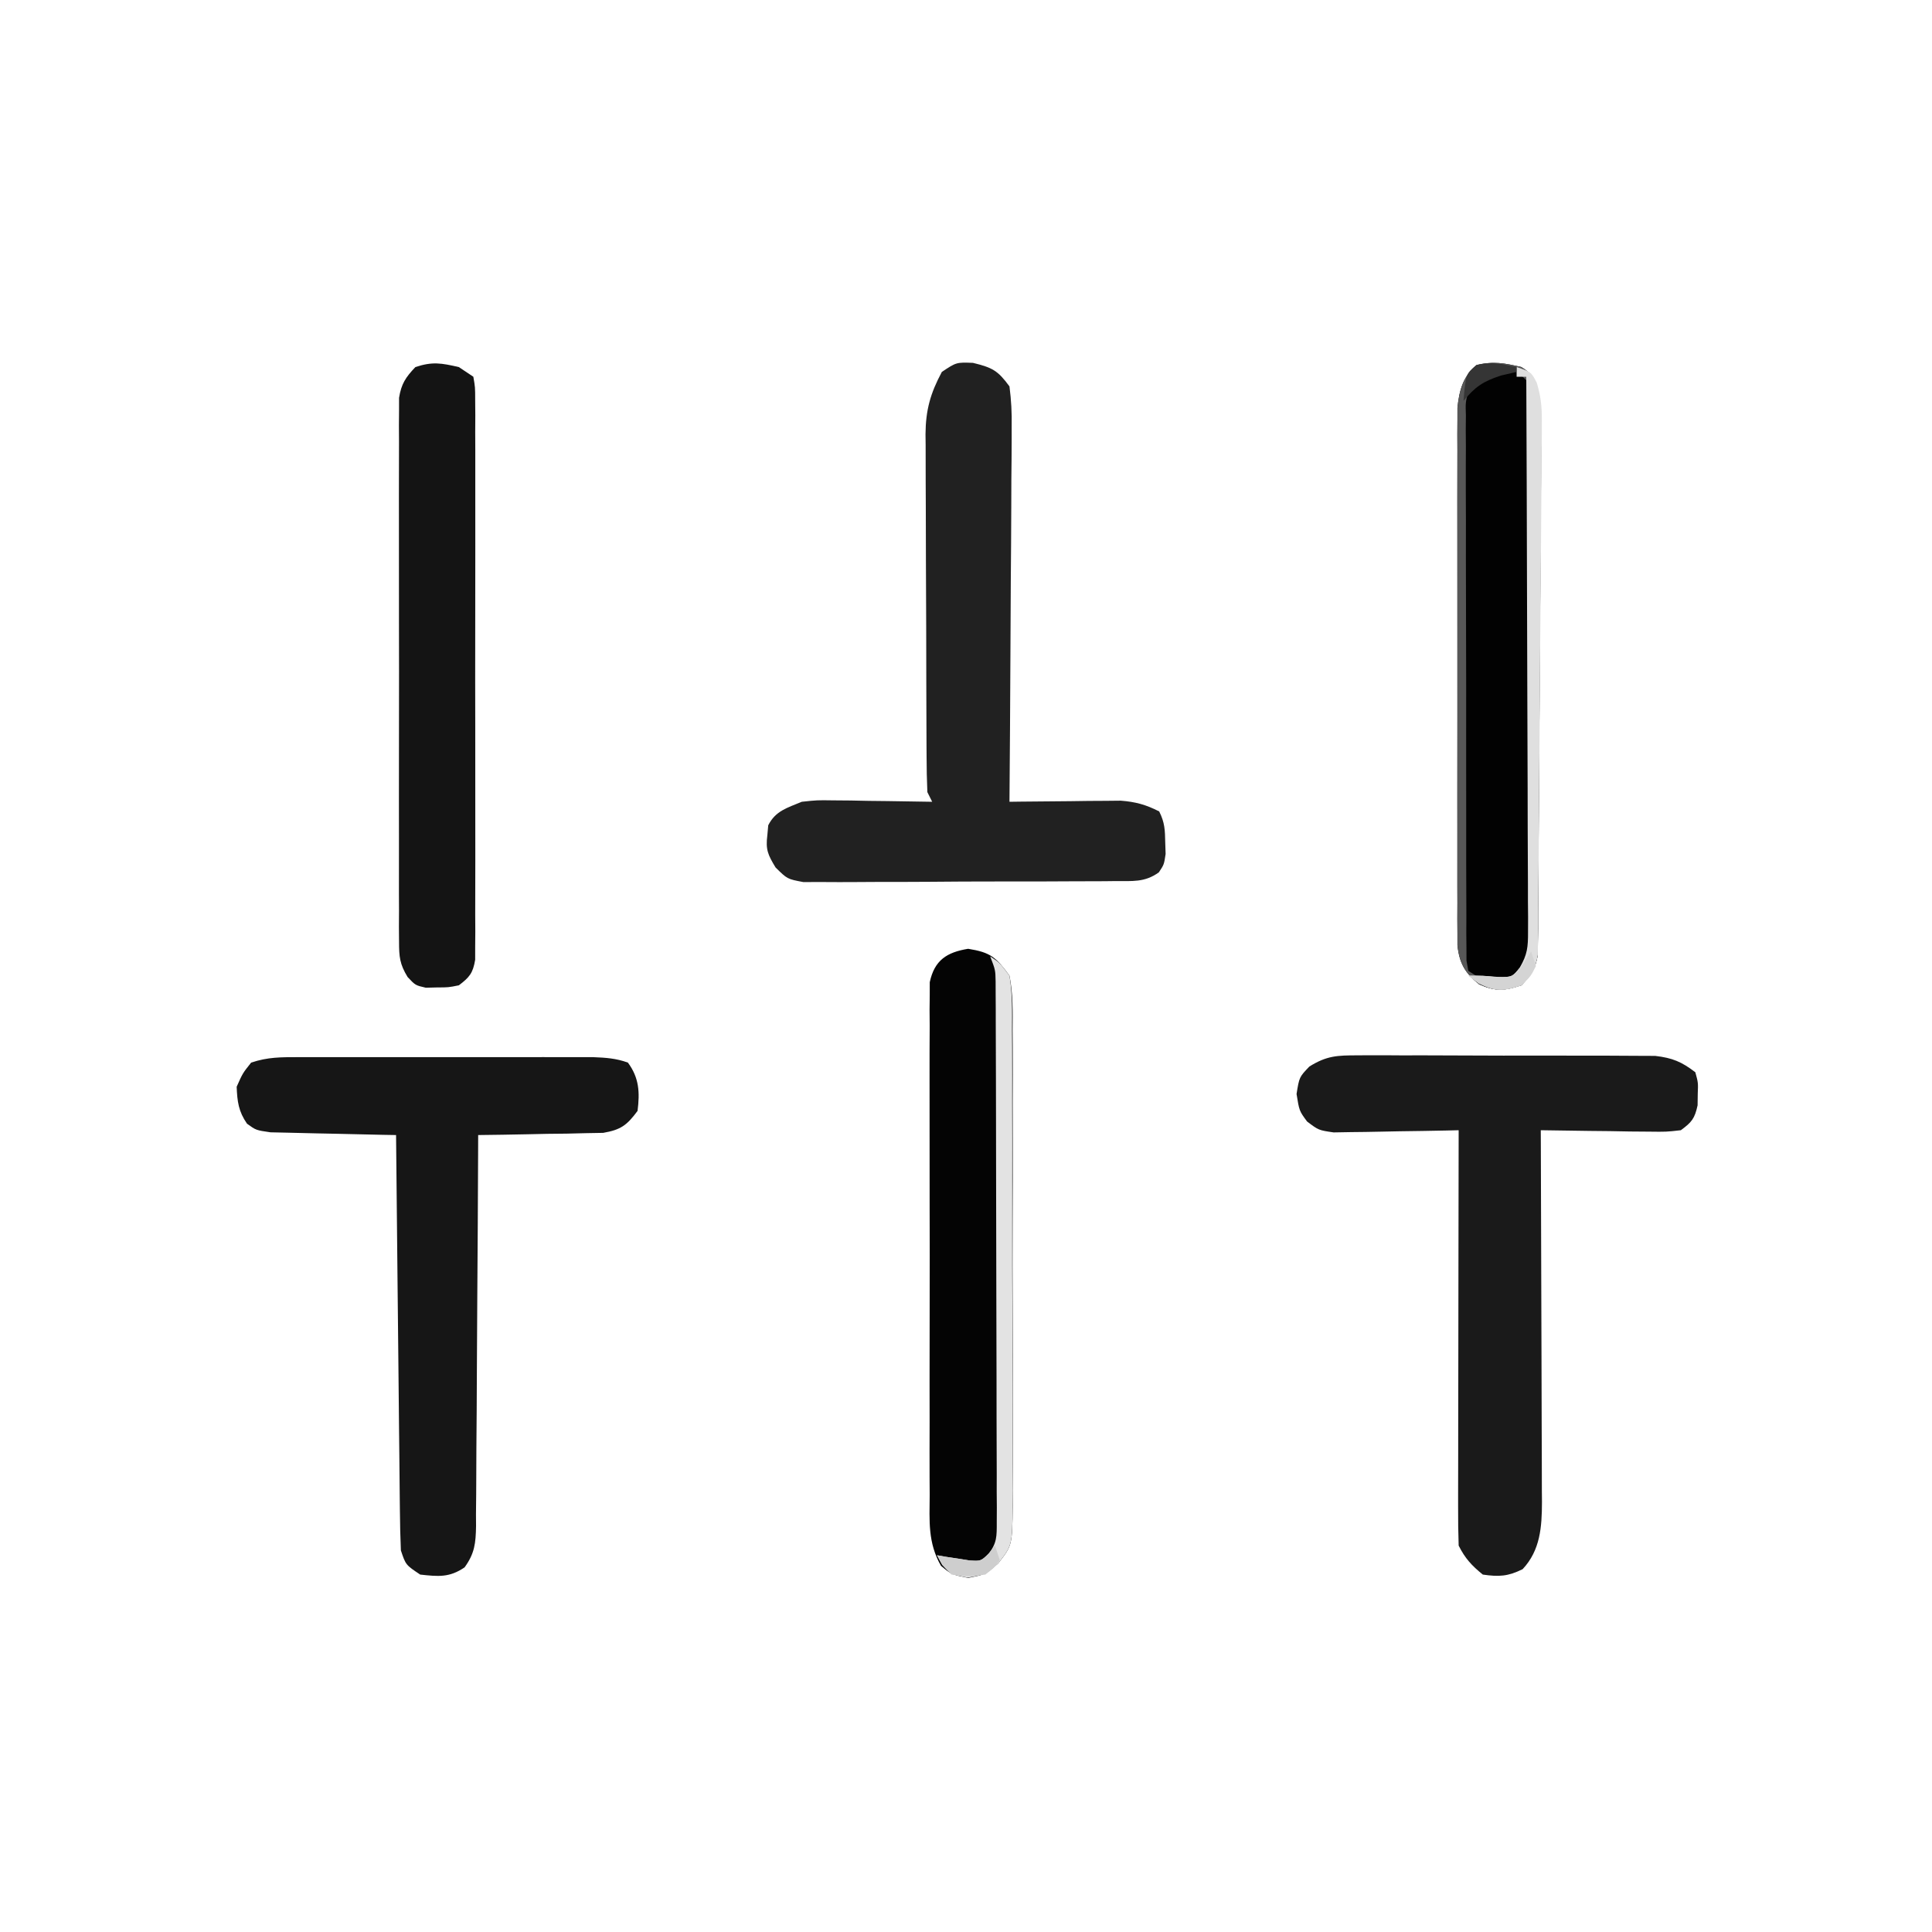
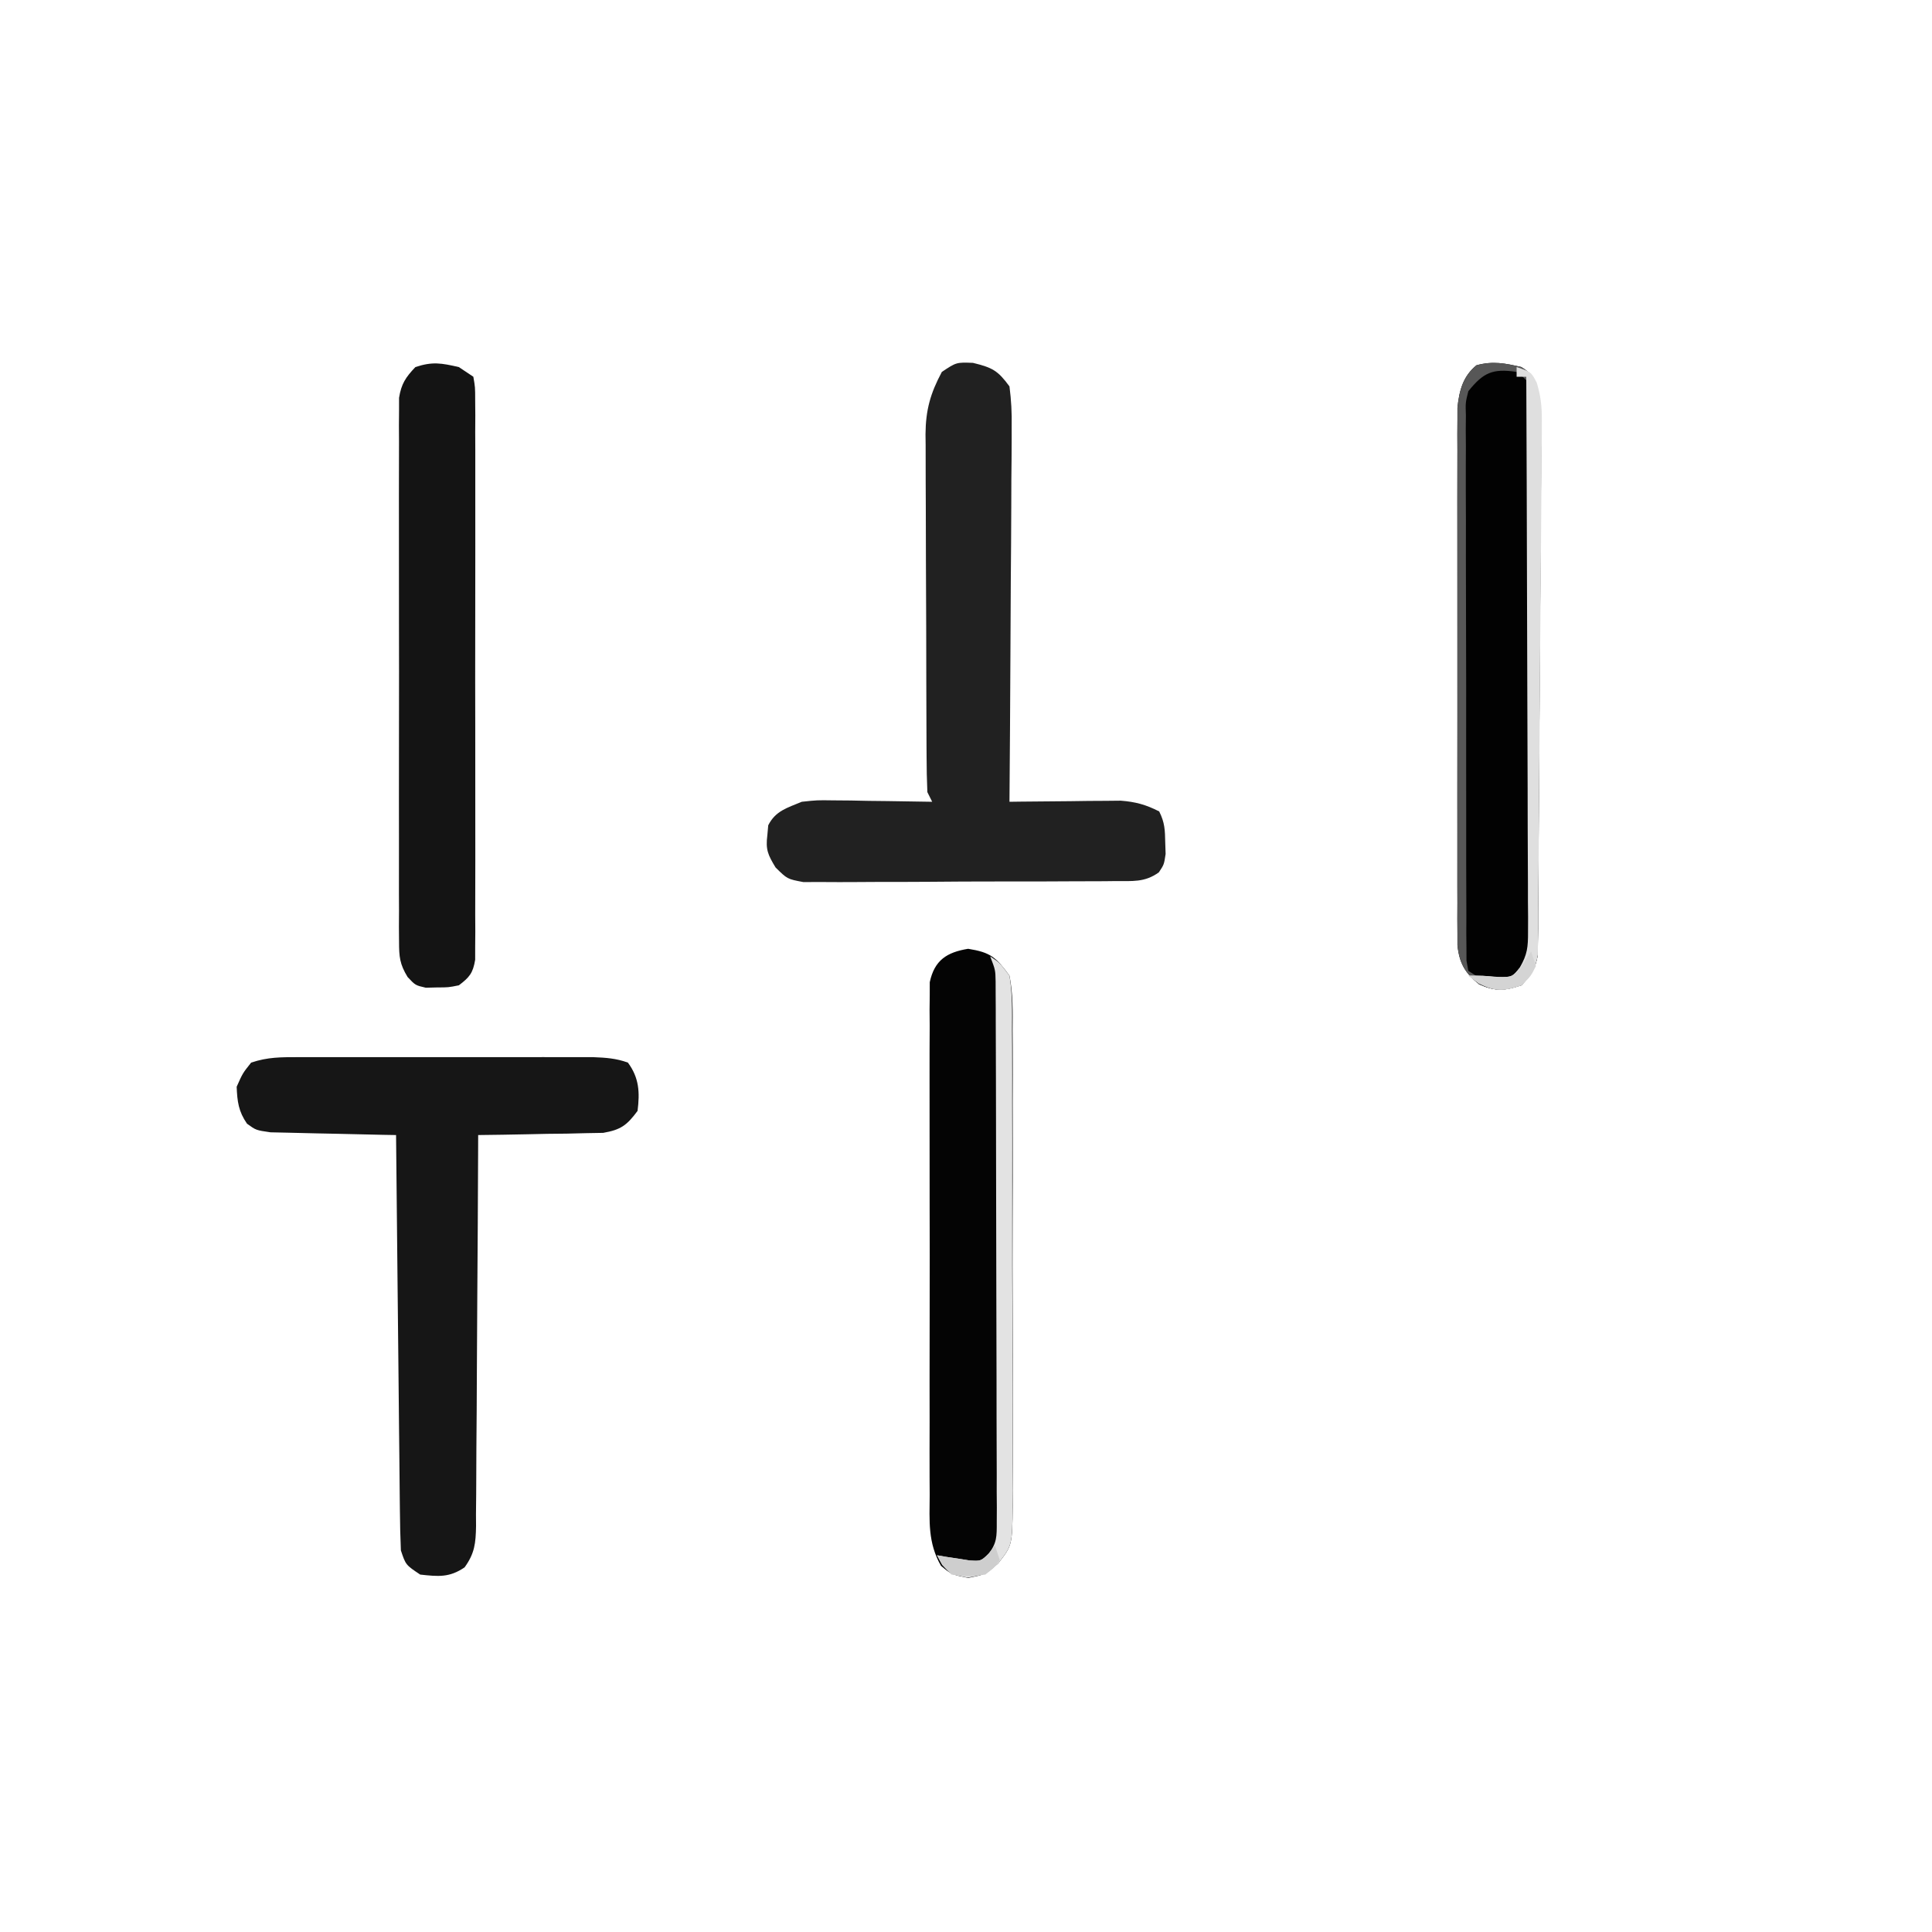
<svg xmlns="http://www.w3.org/2000/svg" version="1.1" width="400" height="400">
  <path d="M0 0 C4.025 0.989 5.144 1.571 7.562 4.875 C7.937 7.788 8.07 10.315 8.017 13.224 C8.017 14.063 8.018 14.902 8.018 15.767 C8.016 18.538 7.984 21.308 7.953 24.078 C7.946 26.001 7.94 27.923 7.936 29.845 C7.921 34.902 7.881 39.959 7.837 45.016 C7.796 50.177 7.778 55.339 7.758 60.5 C7.715 70.625 7.647 80.75 7.562 90.875 C8.324 90.865 9.085 90.854 9.87 90.843 C13.33 90.802 16.79 90.776 20.25 90.75 C21.448 90.733 22.646 90.716 23.881 90.699 C25.038 90.693 26.195 90.686 27.387 90.68 C28.981 90.664 28.981 90.664 30.608 90.648 C33.678 90.884 35.828 91.477 38.562 92.875 C39.726 95.202 39.761 96.722 39.812 99.312 C39.838 100.095 39.864 100.877 39.891 101.684 C39.562 103.875 39.562 103.875 38.49 105.486 C35.54 107.612 33.001 107.272 29.401 107.295 C28.675 107.303 27.95 107.312 27.202 107.321 C24.802 107.344 22.404 107.345 20.004 107.344 C18.336 107.351 16.669 107.359 15.001 107.367 C11.505 107.38 8.009 107.382 4.512 107.376 C0.032 107.37 -4.448 107.401 -8.928 107.441 C-12.372 107.467 -15.817 107.47 -19.261 107.466 C-20.913 107.468 -22.565 107.478 -24.217 107.495 C-26.527 107.517 -28.836 107.508 -31.146 107.49 C-32.461 107.492 -33.775 107.494 -35.129 107.496 C-38.438 106.875 -38.438 106.875 -40.869 104.47 C-42.469 101.822 -42.952 100.761 -42.562 97.75 C-42.503 97.087 -42.444 96.425 -42.383 95.742 C-40.861 92.737 -38.475 92.147 -35.438 90.875 C-32.278 90.534 -32.278 90.534 -28.945 90.582 C-27.746 90.592 -26.548 90.601 -25.312 90.611 C-24.075 90.636 -22.837 90.662 -21.562 90.688 C-20.302 90.701 -19.041 90.715 -17.742 90.729 C-14.64 90.764 -11.539 90.813 -8.438 90.875 C-8.768 90.215 -9.098 89.555 -9.438 88.875 C-9.546 86.379 -9.595 83.911 -9.599 81.415 C-9.606 80.261 -9.606 80.261 -9.614 79.084 C-9.628 76.531 -9.635 73.979 -9.641 71.426 C-9.646 69.652 -9.652 67.878 -9.658 66.104 C-9.668 62.379 -9.674 58.654 -9.678 54.929 C-9.683 50.165 -9.707 45.402 -9.736 40.638 C-9.754 36.971 -9.76 33.303 -9.761 29.636 C-9.764 27.88 -9.772 26.125 -9.785 24.37 C-9.802 21.907 -9.8 19.445 -9.794 16.982 C-9.808 15.902 -9.808 15.902 -9.822 14.801 C-9.78 9.708 -8.8 6.299 -6.438 1.875 C-3.438 -0.125 -3.438 -0.125 0 0 Z " fill="#212121" transform="translate(201.438,75.125)" />
-   <path d="M0 0 C0.695 -0.005 1.39 -0.011 2.106 -0.016 C4.393 -0.029 6.678 -0.012 8.965 0.006 C10.56 0.005 12.155 0.004 13.75 0.001 C17.089 -0 20.428 0.012 23.767 0.035 C28.041 0.064 32.314 0.061 36.588 0.048 C39.88 0.041 43.173 0.049 46.466 0.061 C48.041 0.066 49.617 0.066 51.192 0.062 C53.397 0.059 55.6 0.076 57.805 0.098 C59.058 0.103 60.31 0.108 61.601 0.114 C65.16 0.532 67.077 1.33 69.902 3.502 C70.496 5.658 70.496 5.658 70.402 8.002 C70.392 8.775 70.382 9.549 70.371 10.345 C69.775 13.088 69.166 13.841 66.902 15.502 C63.9 15.842 63.9 15.842 60.266 15.795 C58.967 15.785 57.668 15.775 56.33 15.765 C54.958 15.74 53.587 15.715 52.215 15.689 C50.831 15.674 49.448 15.66 48.064 15.648 C44.677 15.613 41.29 15.563 37.902 15.502 C37.907 16.528 37.911 17.555 37.916 18.612 C37.956 28.294 37.986 37.975 38.006 47.656 C38.016 52.634 38.031 57.611 38.053 62.588 C38.075 67.392 38.087 72.197 38.092 77.001 C38.096 78.833 38.103 80.665 38.114 82.496 C38.128 85.065 38.13 87.633 38.129 90.201 C38.137 90.956 38.144 91.71 38.151 92.488 C38.131 97.678 37.812 102.455 34.152 106.377 C31.138 107.884 29.232 107.987 25.902 107.502 C23.6 105.635 22.224 104.145 20.902 101.502 C20.809 98.786 20.777 96.096 20.789 93.38 C20.789 92.541 20.789 91.702 20.788 90.837 C20.789 88.056 20.797 85.275 20.805 82.494 C20.807 80.569 20.808 78.643 20.809 76.718 C20.813 71.645 20.823 66.571 20.834 61.498 C20.844 56.323 20.848 51.149 20.854 45.974 C20.864 35.817 20.881 25.659 20.902 15.502 C19.616 15.533 19.616 15.533 18.304 15.565 C15.113 15.633 11.923 15.684 8.732 15.721 C7.353 15.742 5.973 15.769 4.594 15.803 C2.609 15.852 0.623 15.873 -1.363 15.892 C-2.557 15.913 -3.751 15.934 -4.981 15.956 C-8.098 15.502 -8.098 15.502 -10.483 13.696 C-12.098 11.502 -12.098 11.502 -12.66 8.002 C-12.098 4.502 -12.098 4.502 -10.006 2.314 C-6.404 0.069 -4.227 0.001 0 0 Z " fill="#1A1A1A" transform="translate(281.098,218.498)" />
  <path d="M0 0 C1.03 -0.003 1.03 -0.003 2.08 -0.005 C4.35 -0.01 6.619 -0.007 8.889 -0.003 C10.467 -0.004 12.045 -0.005 13.623 -0.006 C16.931 -0.008 20.239 -0.006 23.546 -0.001 C27.784 0.005 32.022 0.001 36.26 -0.005 C39.52 -0.008 42.779 -0.007 46.038 -0.004 C47.6 -0.004 49.163 -0.005 50.725 -0.007 C52.911 -0.009 55.096 -0.006 57.281 0 C58.525 0.001 59.768 0.002 61.049 0.002 C63.655 0.107 65.766 0.244 68.205 1.129 C70.546 4.289 70.685 7.296 70.205 11.129 C67.99 14.101 66.777 15.029 63.089 15.675 C61.895 15.696 60.701 15.717 59.471 15.739 C58.175 15.771 56.88 15.803 55.545 15.836 C54.182 15.851 52.819 15.865 51.455 15.879 C50.076 15.908 48.697 15.937 47.319 15.969 C43.947 16.04 40.577 16.093 37.205 16.129 C37.202 17.21 37.198 18.292 37.194 19.405 C37.157 29.588 37.1 39.77 37.021 49.952 C36.982 55.187 36.95 60.422 36.934 65.657 C36.919 70.708 36.885 75.759 36.837 80.81 C36.822 82.738 36.814 84.666 36.813 86.594 C36.811 89.293 36.784 91.991 36.751 94.689 C36.759 95.888 36.759 95.888 36.766 97.111 C36.7 100.639 36.488 102.738 34.394 105.633 C31.241 107.788 28.934 107.536 25.205 107.129 C22.205 105.129 22.205 105.129 21.205 102.129 C21.085 99.377 21.02 96.648 21 93.894 C20.99 93.055 20.98 92.216 20.97 91.351 C20.938 88.575 20.914 85.8 20.889 83.024 C20.868 81.1 20.847 79.176 20.826 77.252 C20.771 72.187 20.721 67.122 20.673 62.057 C20.623 56.889 20.567 51.721 20.512 46.553 C20.404 36.412 20.303 26.271 20.205 16.129 C19.343 16.115 18.48 16.1 17.591 16.085 C14.387 16.024 11.183 15.95 7.98 15.867 C6.594 15.834 5.208 15.806 3.822 15.783 C1.828 15.749 -0.165 15.696 -2.158 15.641 C-3.357 15.615 -4.556 15.589 -5.792 15.562 C-8.795 15.129 -8.795 15.129 -10.655 13.777 C-12.414 11.234 -12.672 9.198 -12.795 6.129 C-11.545 3.317 -11.545 3.317 -9.795 1.129 C-6.335 -0.024 -3.651 0.002 0 0 Z " fill="#161616" transform="translate(61.795,218.871)" />
  <path d="M0 0 C2.485 1.574 2.896 2.557 3.566 5.415 C4.163 10.347 4.108 15.211 4.069 20.174 C4.065 21.29 4.06 22.407 4.055 23.556 C4.037 27.238 4.011 30.92 3.984 34.602 C3.968 37.162 3.951 39.722 3.934 42.282 C3.903 46.959 3.868 51.636 3.83 56.313 C3.774 63.192 3.731 70.072 3.699 76.951 C3.671 82.919 3.626 88.886 3.576 94.853 C3.557 97.39 3.542 99.926 3.533 102.463 C3.519 106.004 3.486 109.544 3.448 113.084 C3.448 114.136 3.448 115.188 3.448 116.271 C3.434 117.235 3.42 118.2 3.405 119.194 C3.4 120.03 3.394 120.867 3.388 121.729 C2.906 124.552 1.951 125.926 0 128 C-3.569 129.164 -5.284 129.309 -8.75 127.812 C-11.686 125.447 -12.838 123.477 -13.252 119.71 C-13.252 118.865 -13.253 118.02 -13.254 117.149 C-13.26 116.175 -13.265 115.2 -13.271 114.196 C-13.267 113.134 -13.263 112.071 -13.259 110.977 C-13.262 109.853 -13.266 108.729 -13.269 107.571 C-13.278 103.851 -13.272 100.13 -13.266 96.41 C-13.267 93.827 -13.269 91.244 -13.271 88.661 C-13.274 83.245 -13.27 77.829 -13.261 72.412 C-13.25 66.156 -13.253 59.9 -13.264 53.643 C-13.275 47.619 -13.273 41.596 -13.268 35.572 C-13.266 33.011 -13.268 30.45 -13.273 27.889 C-13.278 24.31 -13.27 20.732 -13.259 17.153 C-13.263 16.092 -13.267 15.032 -13.271 13.939 C-13.265 12.962 -13.26 11.985 -13.254 10.978 C-13.253 10.133 -13.252 9.287 -13.252 8.416 C-12.884 4.891 -12.114 1.908 -9.312 -0.375 C-5.933 -1.288 -3.38 -0.799 0 0 Z " fill="#020202" transform="translate(315,76)" />
  <path d="M0 0 C4.66 0.736 5.781 1.756 8.562 5.562 C9.309 9.327 9.245 13.04 9.209 16.867 C9.223 18.58 9.223 18.58 9.236 20.328 C9.258 24.103 9.243 27.877 9.227 31.652 C9.23 34.276 9.235 36.9 9.241 39.525 C9.25 45.025 9.238 50.525 9.214 56.025 C9.187 62.375 9.196 68.725 9.223 75.075 C9.249 81.194 9.246 87.312 9.232 93.43 C9.228 96.03 9.232 98.629 9.244 101.228 C9.257 104.862 9.237 108.495 9.209 112.129 C9.22 113.203 9.23 114.277 9.24 115.383 C9.125 123.523 9.125 123.523 6.245 127.234 C3.562 129.562 3.562 129.562 0 130.25 C-3.438 129.562 -3.438 129.562 -5.62 127.74 C-8.365 122.941 -7.995 118.481 -7.955 113.043 C-7.962 111.878 -7.969 110.713 -7.976 109.513 C-7.994 105.664 -7.982 101.815 -7.969 97.965 C-7.971 95.291 -7.975 92.617 -7.98 89.944 C-7.988 84.341 -7.978 78.738 -7.959 73.135 C-7.937 66.66 -7.944 60.185 -7.966 53.71 C-7.984 48.147 -7.987 42.583 -7.977 37.019 C-7.97 33.698 -7.971 30.377 -7.983 27.056 C-7.993 23.355 -7.977 19.654 -7.955 15.953 C-7.963 14.853 -7.971 13.753 -7.98 12.62 C-7.968 11.612 -7.957 10.604 -7.945 9.566 C-7.944 8.691 -7.942 7.816 -7.941 6.915 C-6.966 2.361 -4.416 0.723 0 0 Z " fill="#040404" transform="translate(200.438,196.438)" />
  <path d="M0 0 C0.99 0.66 1.98 1.32 3 2 C3.378 4.159 3.378 4.159 3.381 6.89 C3.389 7.923 3.398 8.957 3.407 10.021 C3.401 11.159 3.394 12.298 3.388 13.47 C3.393 14.666 3.399 15.861 3.404 17.092 C3.415 20.375 3.412 23.658 3.403 26.941 C3.395 30.374 3.402 33.806 3.407 37.239 C3.413 43.005 3.405 48.771 3.391 54.537 C3.375 61.206 3.38 67.875 3.397 74.544 C3.41 80.265 3.412 85.987 3.404 91.708 C3.4 95.127 3.399 98.546 3.409 101.965 C3.416 105.777 3.405 109.588 3.388 113.4 C3.394 114.536 3.4 115.673 3.407 116.843 C3.394 118.397 3.394 118.397 3.381 119.983 C3.38 120.885 3.379 121.787 3.378 122.716 C2.924 125.46 2.198 126.344 0 128 C-2.156 128.434 -2.156 128.434 -4.5 128.438 C-5.273 128.457 -6.047 128.476 -6.844 128.496 C-9 128 -9 128 -10.611 126.282 C-12.242 123.602 -12.377 122.108 -12.381 118.99 C-12.389 117.981 -12.398 116.971 -12.407 115.931 C-12.401 114.83 -12.394 113.729 -12.388 112.594 C-12.396 110.847 -12.396 110.847 -12.404 109.065 C-12.417 105.21 -12.409 101.355 -12.398 97.5 C-12.4 94.825 -12.403 92.15 -12.407 89.475 C-12.413 83.866 -12.405 78.257 -12.391 72.648 C-12.375 66.166 -12.38 59.684 -12.397 53.201 C-12.41 47.633 -12.412 42.065 -12.404 36.498 C-12.4 33.173 -12.4 29.849 -12.409 26.524 C-12.416 22.818 -12.405 19.112 -12.388 15.406 C-12.394 14.305 -12.4 13.203 -12.407 12.069 C-12.398 11.059 -12.39 10.05 -12.381 9.01 C-12.38 8.134 -12.379 7.258 -12.378 6.355 C-11.915 3.467 -11.004 2.108 -9 0 C-5.466 -1.178 -3.595 -0.824 0 0 Z " fill="#141414" transform="translate(95,76)" />
  <path d="M0 0 C2.485 1.574 2.896 2.557 3.566 5.415 C4.163 10.347 4.108 15.211 4.069 20.174 C4.065 21.29 4.06 22.407 4.055 23.556 C4.037 27.238 4.011 30.92 3.984 34.602 C3.968 37.162 3.951 39.722 3.934 42.282 C3.903 46.959 3.868 51.636 3.83 56.313 C3.774 63.192 3.731 70.072 3.699 76.951 C3.671 82.919 3.626 88.886 3.576 94.853 C3.557 97.39 3.542 99.926 3.533 102.463 C3.519 106.004 3.486 109.544 3.448 113.084 C3.448 114.136 3.448 115.188 3.448 116.271 C3.434 117.235 3.42 118.2 3.405 119.194 C3.4 120.03 3.394 120.867 3.388 121.729 C2.906 124.552 1.951 125.926 0 128 C-3.569 129.164 -5.284 129.309 -8.75 127.812 C-11.686 125.447 -12.838 123.477 -13.252 119.71 C-13.252 118.865 -13.253 118.02 -13.254 117.149 C-13.26 116.175 -13.265 115.2 -13.271 114.196 C-13.267 113.134 -13.263 112.071 -13.259 110.977 C-13.262 109.853 -13.266 108.729 -13.269 107.571 C-13.278 103.851 -13.272 100.13 -13.266 96.41 C-13.267 93.827 -13.269 91.244 -13.271 88.661 C-13.274 83.245 -13.27 77.829 -13.261 72.412 C-13.25 66.156 -13.253 59.9 -13.264 53.643 C-13.275 47.619 -13.273 41.596 -13.268 35.572 C-13.266 33.011 -13.268 30.45 -13.273 27.889 C-13.278 24.31 -13.27 20.732 -13.259 17.153 C-13.263 16.092 -13.267 15.032 -13.271 13.939 C-13.265 12.962 -13.26 11.985 -13.254 10.978 C-13.253 10.133 -13.252 9.287 -13.252 8.416 C-12.884 4.891 -12.114 1.908 -9.312 -0.375 C-5.933 -1.288 -3.38 -0.799 0 0 Z M-11 5 C-11.593 7.393 -11.593 7.393 -11.501 10.023 C-11.511 11.036 -11.521 12.048 -11.531 13.091 C-11.521 14.195 -11.512 15.3 -11.502 16.438 C-11.507 17.606 -11.513 18.774 -11.518 19.977 C-11.531 23.842 -11.514 27.706 -11.496 31.57 C-11.496 34.25 -11.498 36.93 -11.501 39.61 C-11.503 45.227 -11.49 50.844 -11.467 56.461 C-11.44 62.96 -11.438 69.458 -11.45 75.957 C-11.461 82.206 -11.455 88.455 -11.44 94.704 C-11.436 97.365 -11.436 100.026 -11.439 102.687 C-11.442 106.399 -11.426 110.109 -11.404 113.821 C-11.409 114.929 -11.413 116.038 -11.418 117.18 C-11.408 118.187 -11.398 119.194 -11.388 120.231 C-11.385 121.109 -11.383 121.987 -11.38 122.891 C-11.255 123.587 -11.129 124.283 -11 125 C-7.504 127.33 -6.113 127.588 -2 127 C0.58 124.829 1.839 123.027 2.366 119.664 C2.516 116.652 2.529 113.664 2.502 110.648 C2.507 109.501 2.513 108.354 2.518 107.173 C2.531 103.383 2.514 99.594 2.496 95.805 C2.496 93.173 2.498 90.542 2.501 87.911 C2.503 82.398 2.49 76.885 2.467 71.373 C2.44 64.998 2.438 58.625 2.45 52.251 C2.461 46.116 2.454 39.982 2.44 33.847 C2.436 31.237 2.436 28.627 2.439 26.017 C2.442 22.376 2.426 18.735 2.404 15.093 C2.409 14.009 2.413 12.924 2.418 11.806 C2.408 10.816 2.398 9.827 2.388 8.807 C2.384 7.515 2.384 7.515 2.38 6.198 C1.913 3.5 1.183 2.614 -1 1 C-5.979 0.258 -7.886 1.13 -11 5 Z " fill="#575757" transform="translate(315,76)" />
  <path d="M0 0 C1.967 1.301 1.967 1.301 4 4 C4.637 7.719 4.556 11.426 4.533 15.191 C4.542 16.333 4.551 17.475 4.56 18.651 C4.582 22.432 4.575 26.212 4.566 29.992 C4.572 32.618 4.578 35.243 4.585 37.869 C4.597 43.375 4.591 48.881 4.576 54.387 C4.56 60.745 4.575 67.102 4.608 73.46 C4.638 79.583 4.64 85.706 4.63 91.829 C4.629 94.431 4.636 97.033 4.651 99.635 C4.668 103.274 4.654 106.911 4.631 110.55 C4.643 111.626 4.654 112.701 4.667 113.809 C4.563 121.962 4.563 121.962 1.687 125.677 C-1 128 -1 128 -4.625 128.625 C-8 128 -8 128 -9.938 126 C-10.288 125.34 -10.639 124.68 -11 124 C-10.385 124.107 -9.77 124.214 -9.137 124.324 C-8.328 124.444 -7.52 124.564 -6.688 124.688 C-5.887 124.815 -5.086 124.943 -4.262 125.074 C-1.967 125.214 -1.967 125.214 -0.382 123.799 C1.424 121.448 1.372 120.089 1.367 117.142 C1.373 116.141 1.379 115.14 1.384 114.108 C1.375 113.011 1.366 111.914 1.356 110.783 C1.358 109.627 1.361 108.471 1.363 107.279 C1.366 103.446 1.347 99.614 1.328 95.781 C1.325 93.125 1.323 90.468 1.322 87.812 C1.319 82.24 1.304 76.668 1.281 71.096 C1.252 63.943 1.242 56.791 1.238 49.638 C1.234 44.151 1.224 38.664 1.212 33.177 C1.206 30.54 1.201 27.902 1.197 25.264 C1.191 21.581 1.177 17.899 1.161 14.217 C1.16 13.12 1.159 12.022 1.158 10.892 C1.149 9.39 1.149 9.39 1.14 7.858 C1.137 6.987 1.134 6.117 1.131 5.219 C1.086 2.825 1.086 2.825 0 0 Z " fill="#E3E3E3" transform="translate(205,198)" />
  <path d="M0 0 C3 1 3 1 4.174 3.247 C5.006 6.021 5.241 8.168 5.223 11.054 C5.221 12.048 5.22 13.042 5.219 14.066 C5.207 15.145 5.195 16.224 5.183 17.336 C5.178 18.481 5.174 19.627 5.169 20.807 C5.15 24.591 5.117 28.376 5.082 32.16 C5.063 34.789 5.045 37.418 5.028 40.047 C4.989 45.555 4.941 51.064 4.888 56.573 C4.828 62.938 4.786 69.304 4.752 75.671 C4.72 81.8 4.67 87.929 4.615 94.058 C4.593 96.664 4.576 99.27 4.564 101.877 C4.545 105.516 4.507 109.154 4.464 112.793 C4.462 113.874 4.461 114.956 4.459 116.069 C4.444 117.061 4.428 118.052 4.412 119.073 C4.405 119.933 4.398 120.793 4.39 121.679 C3.91 124.534 2.977 125.908 1 128 C-2.75 129.223 -4.316 129.342 -7.875 127.562 C-8.576 127.047 -9.277 126.531 -10 126 C-7 126 -7 126 -4 126.25 C-0.956 126.326 -0.956 126.326 0.665 124.299 C2.23 121.604 2.37 120.062 2.361 116.963 C2.367 115.441 2.367 115.441 2.373 113.887 C2.362 112.779 2.352 111.672 2.341 110.53 C2.341 109.359 2.341 108.188 2.342 106.982 C2.34 103.107 2.316 99.234 2.293 95.359 C2.286 92.675 2.283 89.99 2.28 87.305 C2.271 80.959 2.246 74.612 2.216 68.266 C2.183 61.04 2.166 53.814 2.151 46.588 C2.12 31.725 2.067 16.863 2 2 C1.34 2 0.68 2 0 2 C0 1.34 0 0.68 0 0 Z " fill="#DFDFDF" transform="translate(314,76)" />
  <path d="M0 0 C0.33 0.99 0.66 1.98 1 3 C-0.062 4.5 -0.062 4.5 -2 6 C-5.5 6.438 -5.5 6.438 -9 6 C-10.938 4 -10.938 4 -12 2 C-11.385 2.107 -10.77 2.214 -10.137 2.324 C-8.924 2.504 -8.924 2.504 -7.688 2.688 C-6.887 2.815 -6.086 2.943 -5.262 3.074 C-2.904 3.227 -2.904 3.227 -1.207 1.52 C-0.809 1.018 -0.41 0.517 0 0 Z " fill="#CECECE" transform="translate(206,320)" />
  <path d="M0 0 C0.33 0.99 0.66 1.98 1 3 C-0.062 5.125 -0.062 5.125 -2 7 C-5.75 8.223 -7.316 8.342 -10.875 6.562 C-11.576 6.047 -12.277 5.531 -13 5 C-10 5 -10 5 -7.062 5.312 C-3.782 5.314 -3.782 5.314 -1.625 2.5 C-1.089 1.675 -0.552 0.85 0 0 Z " fill="#D4D4D4" transform="translate(317,197)" />
-   <path d="M0 0 C0 0.33 0 0.66 0 1 C-1.073 1.248 -2.145 1.495 -3.25 1.75 C-6.996 2.999 -8.521 4.025 -11 7 C-10.517 1.44 -10.517 1.44 -8.312 -0.438 C-5.301 -1.17 -2.995 -0.681 0 0 Z " fill="#353535" transform="translate(314,76)" />
</svg>